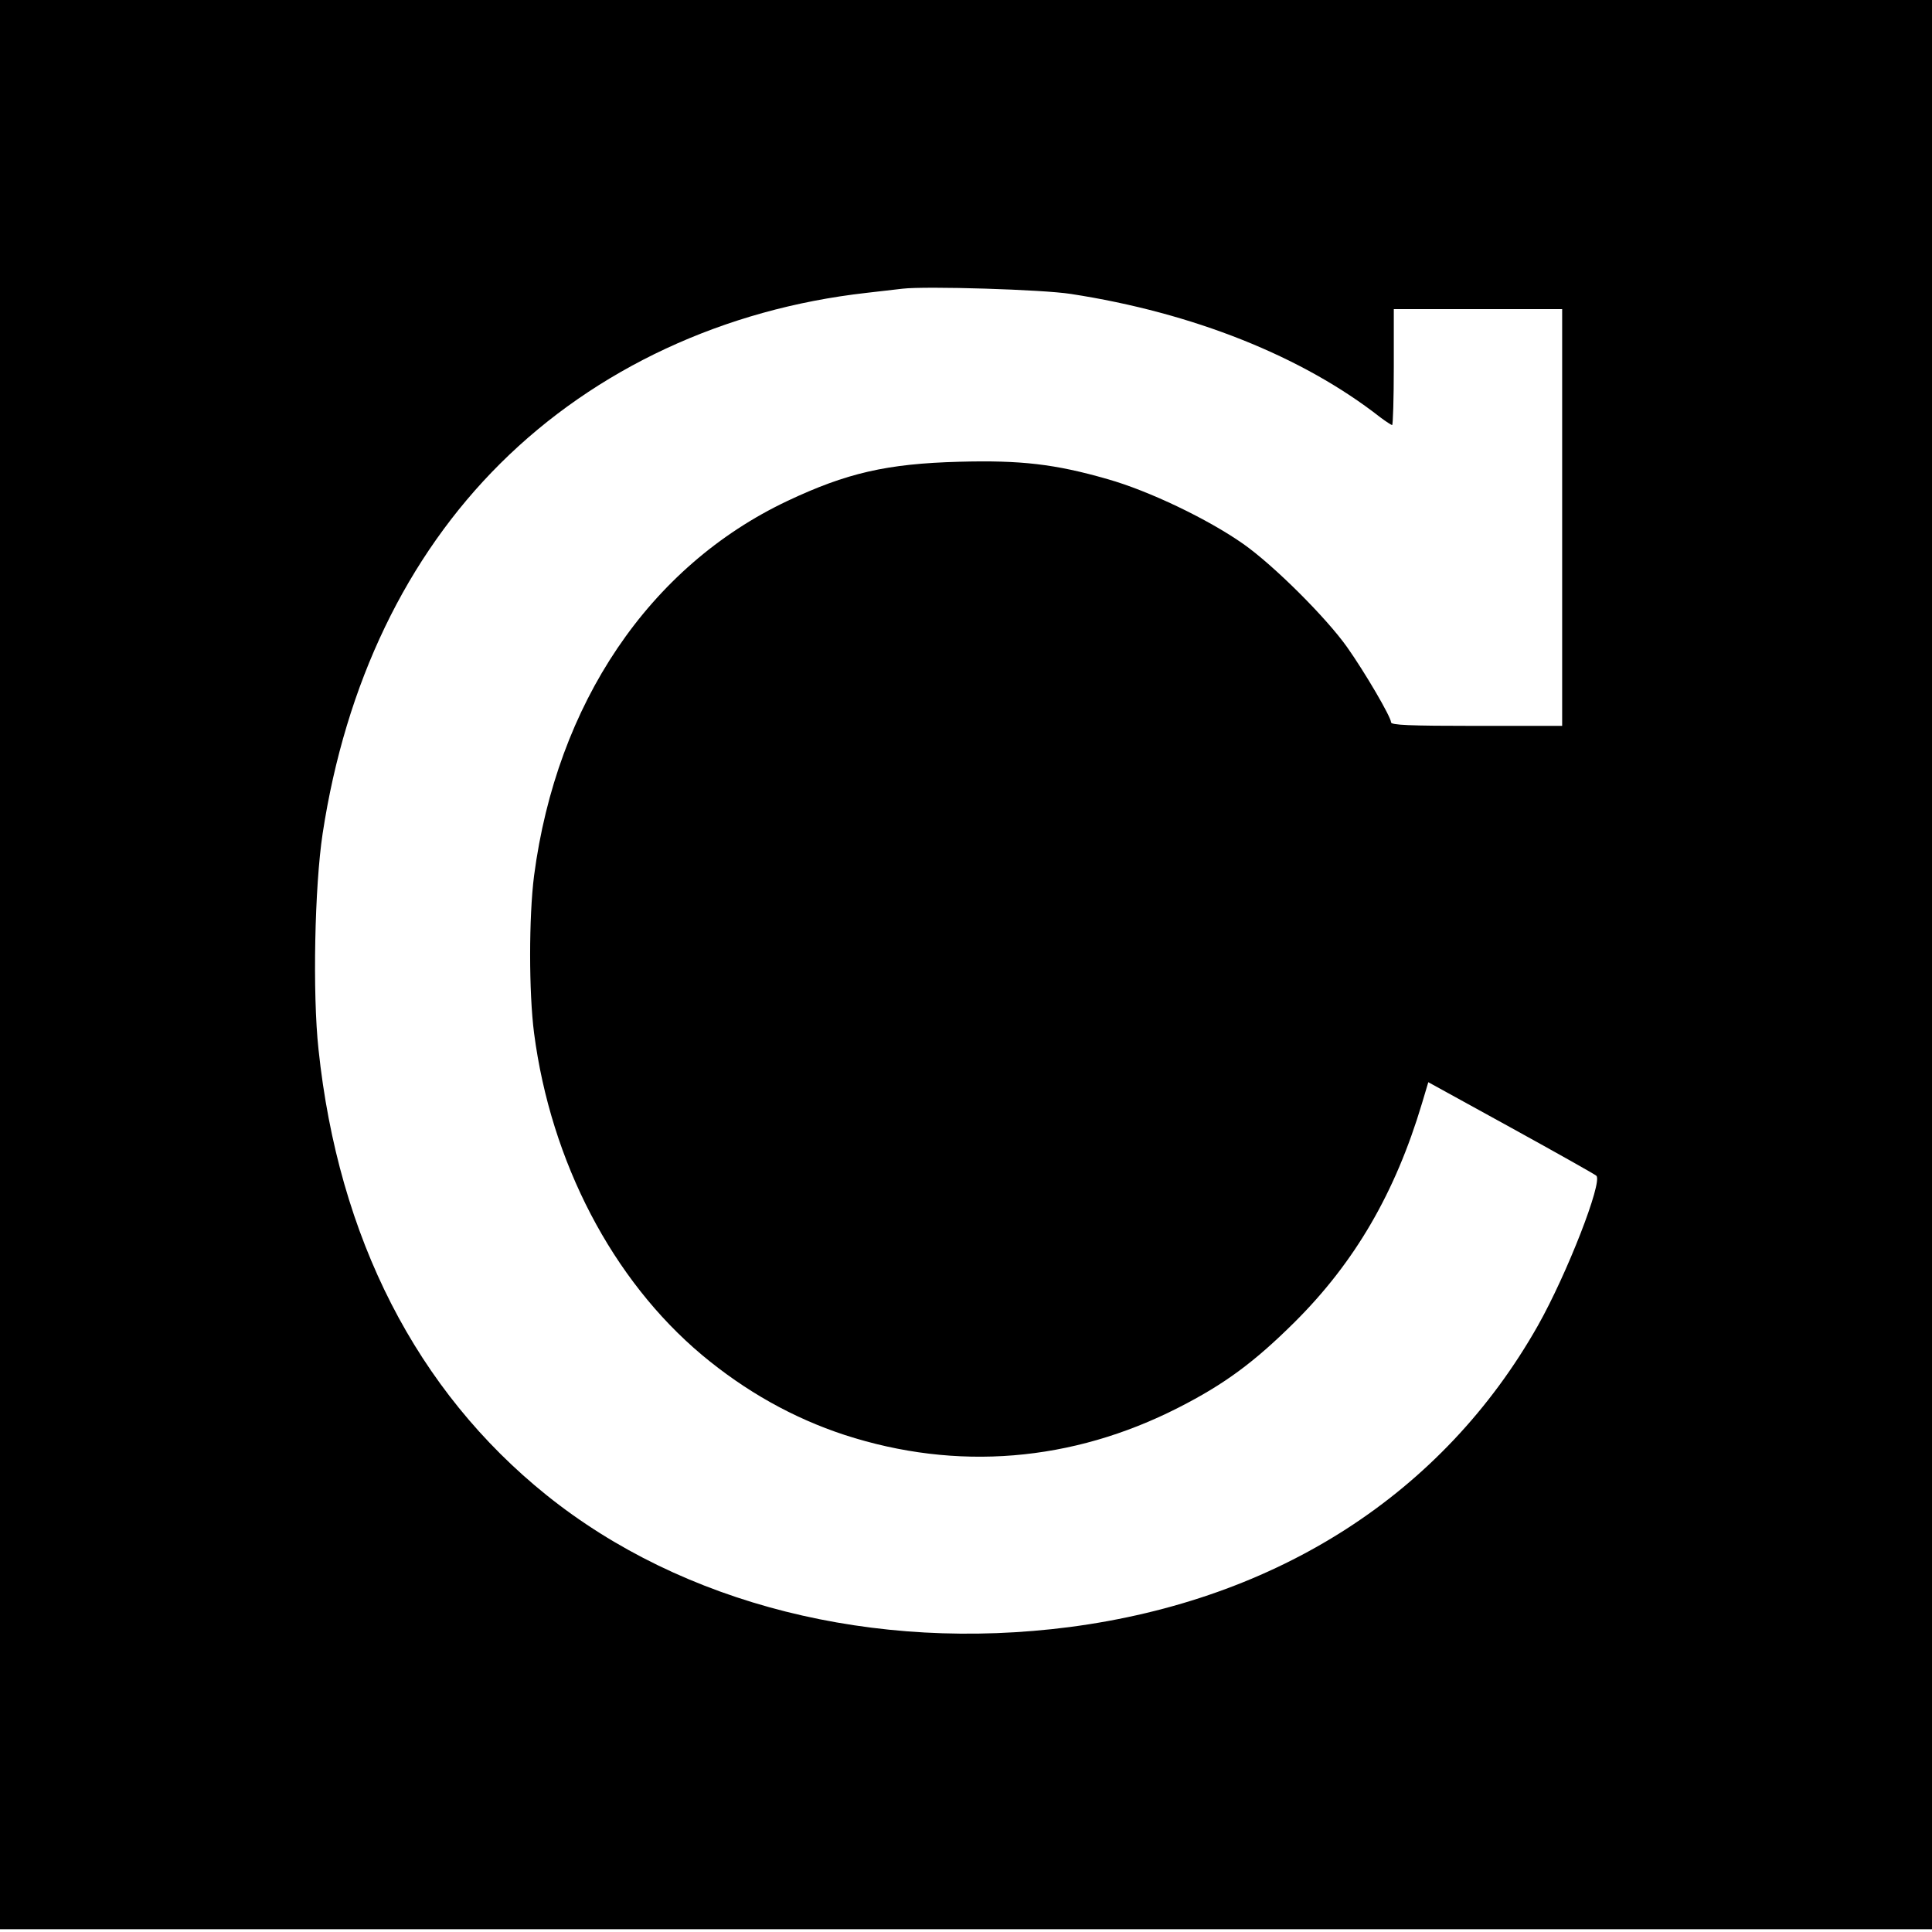
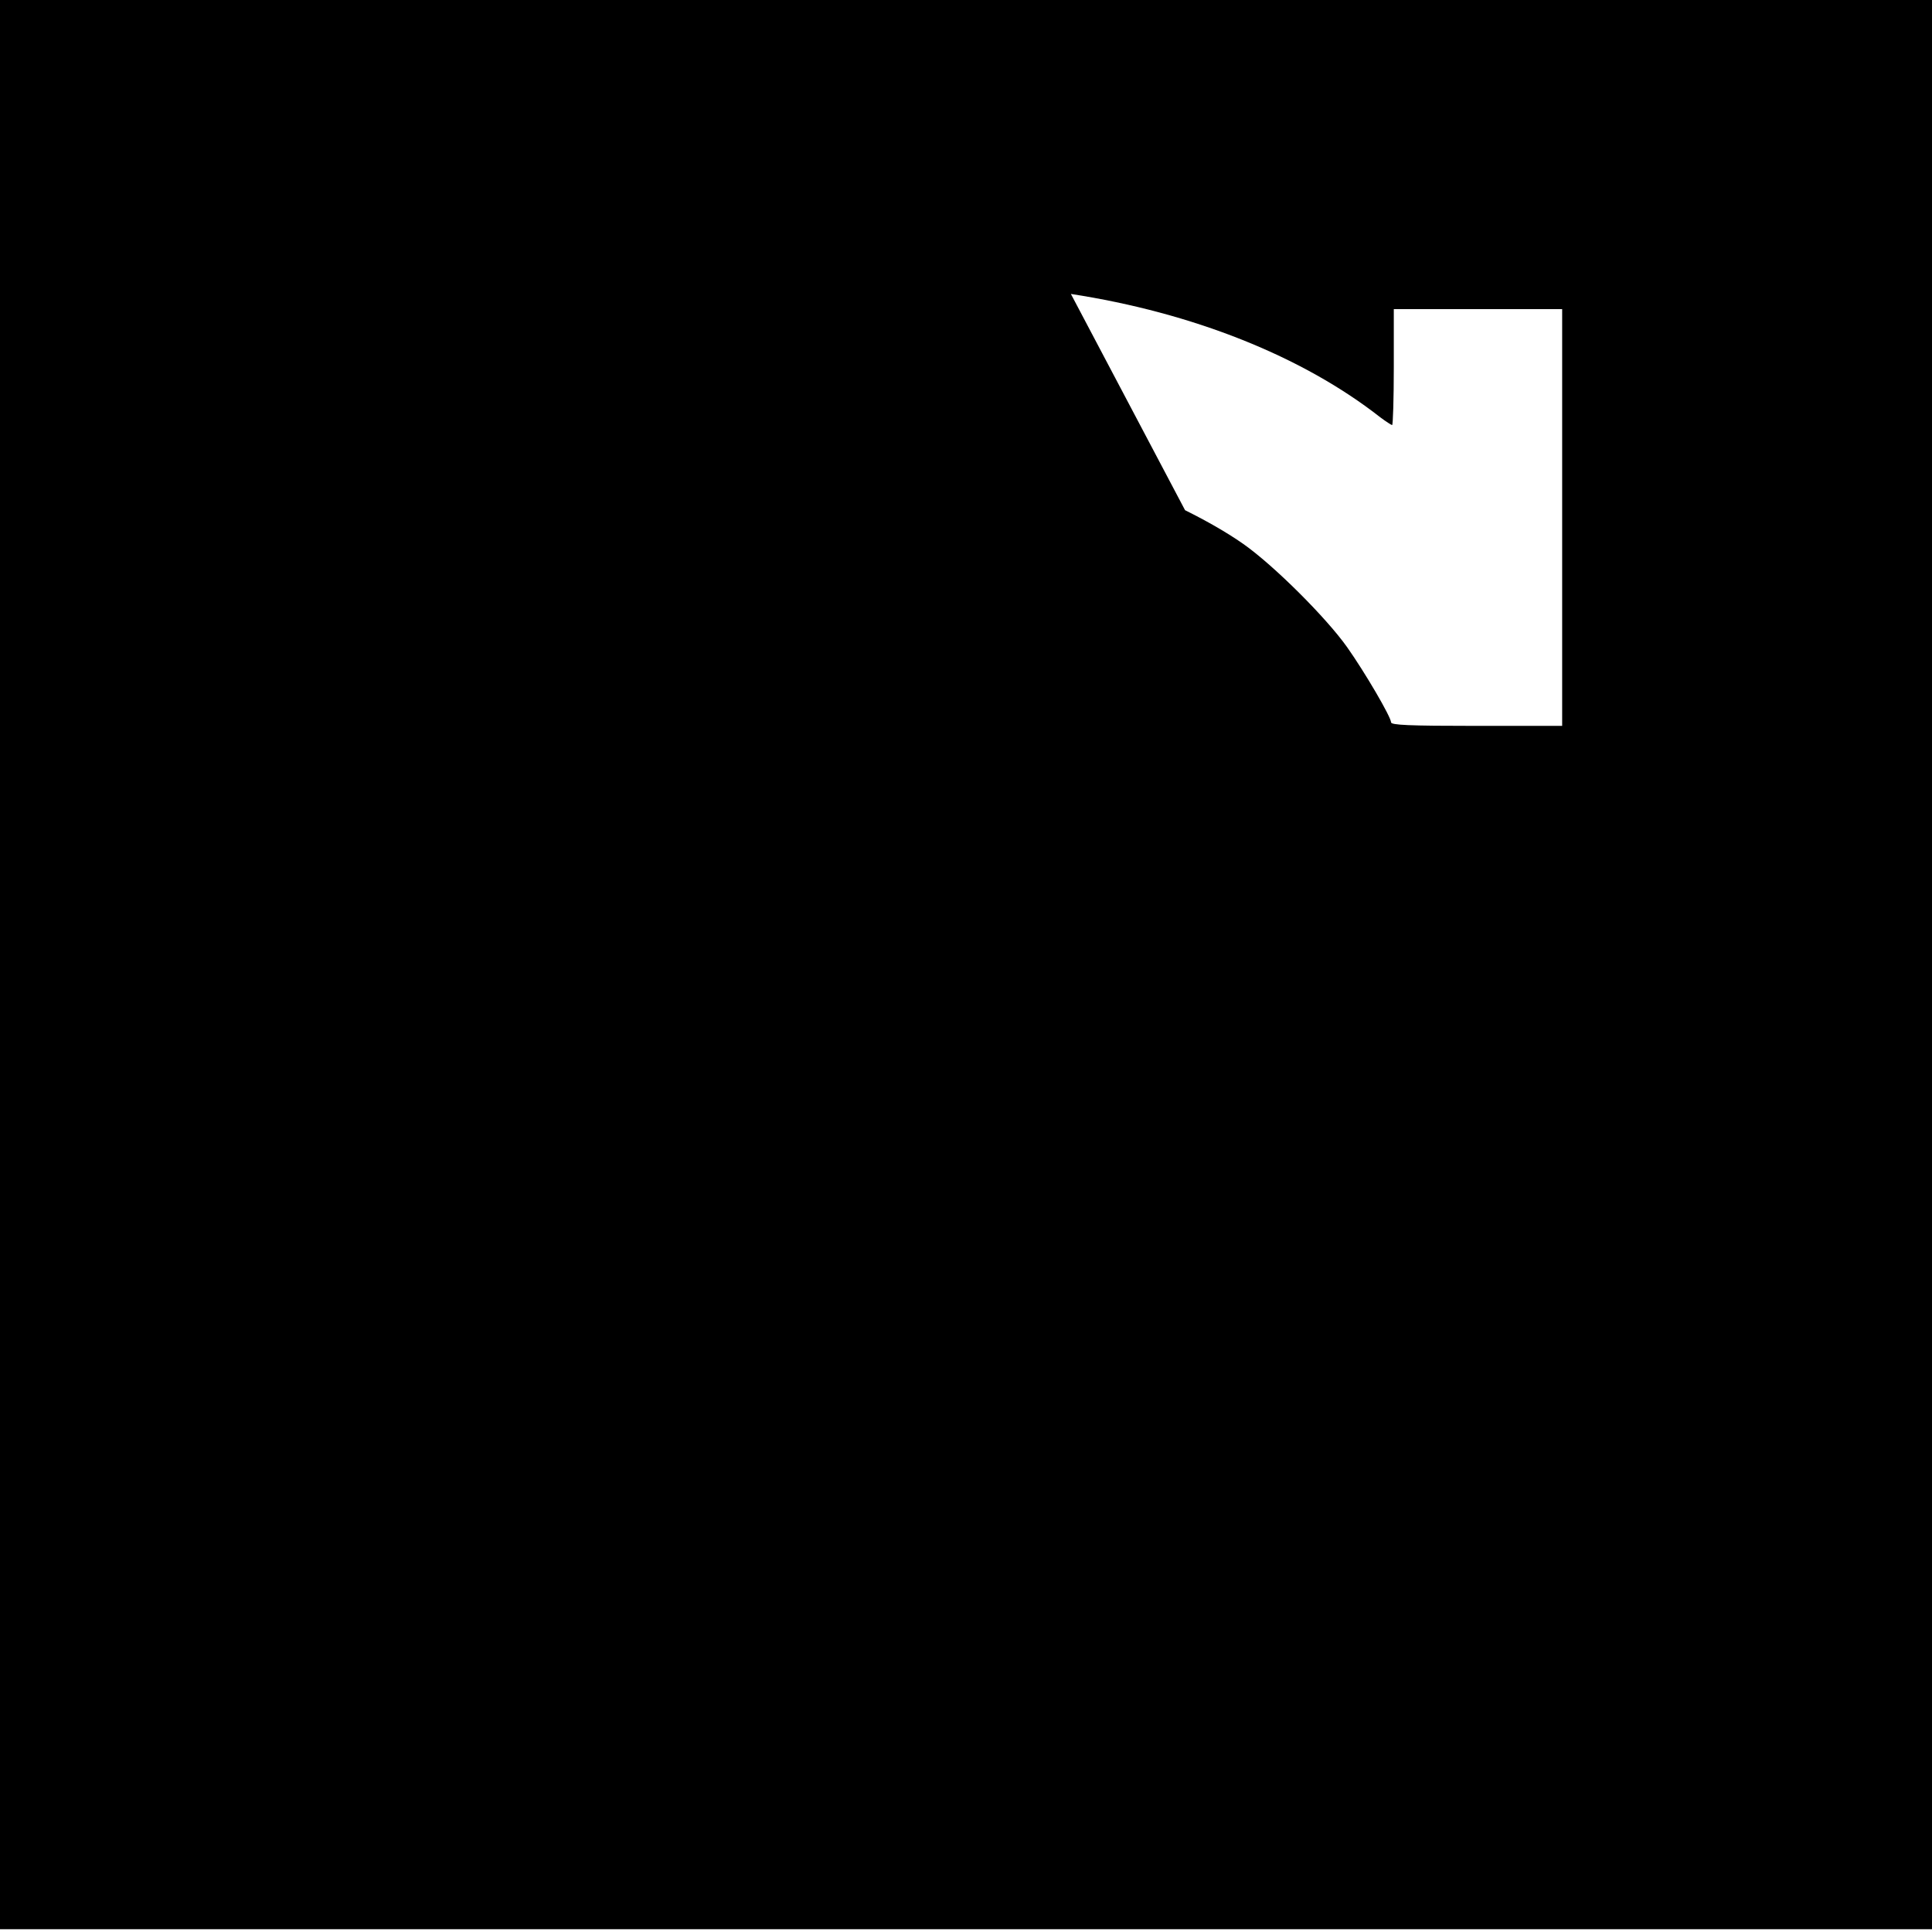
<svg xmlns="http://www.w3.org/2000/svg" version="1.0" width="700pt" height="700pt" viewBox="0 0 700 700" preserveAspectRatio="xMidYMid meet">
  <g transform="translate(0,700) scale(0.1,-0.1)" fill="#000000" stroke="none">
-     <path d="M0 3505 l0 -3495 3500 0 3500 0 0 3495 0 3495 -3500 0 -3500 0 0 -3495z m3880 2430 c442 -68 839 -226 1121 -447 20 -15 40 -28 43 -28 3 0 6 95 6 210 l0 210 305 0 305 0 0 -755 0 -755 -310 0 c-247 0 -310 3 -310 13 0 19 -94 180 -159 272 -75 106 -264 295 -376 374 -128 90 -343 193 -492 235 -191 55 -315 69 -538 63 -262 -7 -408 -41 -622 -142 -501 -237 -836 -734 -918 -1358 -19 -150 -19 -422 0 -570 61 -467 284 -894 608 -1166 158 -132 331 -229 517 -290 406 -132 824 -98 1210 99 167 85 275 165 421 310 218 217 364 468 461 792 l23 77 300 -165 c165 -91 304 -169 309 -174 23 -23 -106 -355 -212 -543 -344 -608 -942 -993 -1696 -1092 -710 -92 -1403 82 -1896 478 -470 378 -754 932 -826 1615 -22 202 -14 591 15 782 83 544 304 1003 644 1341 345 343 811 560 1327 618 52 6 111 13 130 15 84 10 510 -3 610 -19z" />
+     <path d="M0 3505 l0 -3495 3500 0 3500 0 0 3495 0 3495 -3500 0 -3500 0 0 -3495z m3880 2430 c442 -68 839 -226 1121 -447 20 -15 40 -28 43 -28 3 0 6 95 6 210 l0 210 305 0 305 0 0 -755 0 -755 -310 0 c-247 0 -310 3 -310 13 0 19 -94 180 -159 272 -75 106 -264 295 -376 374 -128 90 -343 193 -492 235 -191 55 -315 69 -538 63 -262 -7 -408 -41 -622 -142 -501 -237 -836 -734 -918 -1358 -19 -150 -19 -422 0 -570 61 -467 284 -894 608 -1166 158 -132 331 -229 517 -290 406 -132 824 -98 1210 99 167 85 275 165 421 310 218 217 364 468 461 792 l23 77 300 -165 z" />
  </g>
</svg>